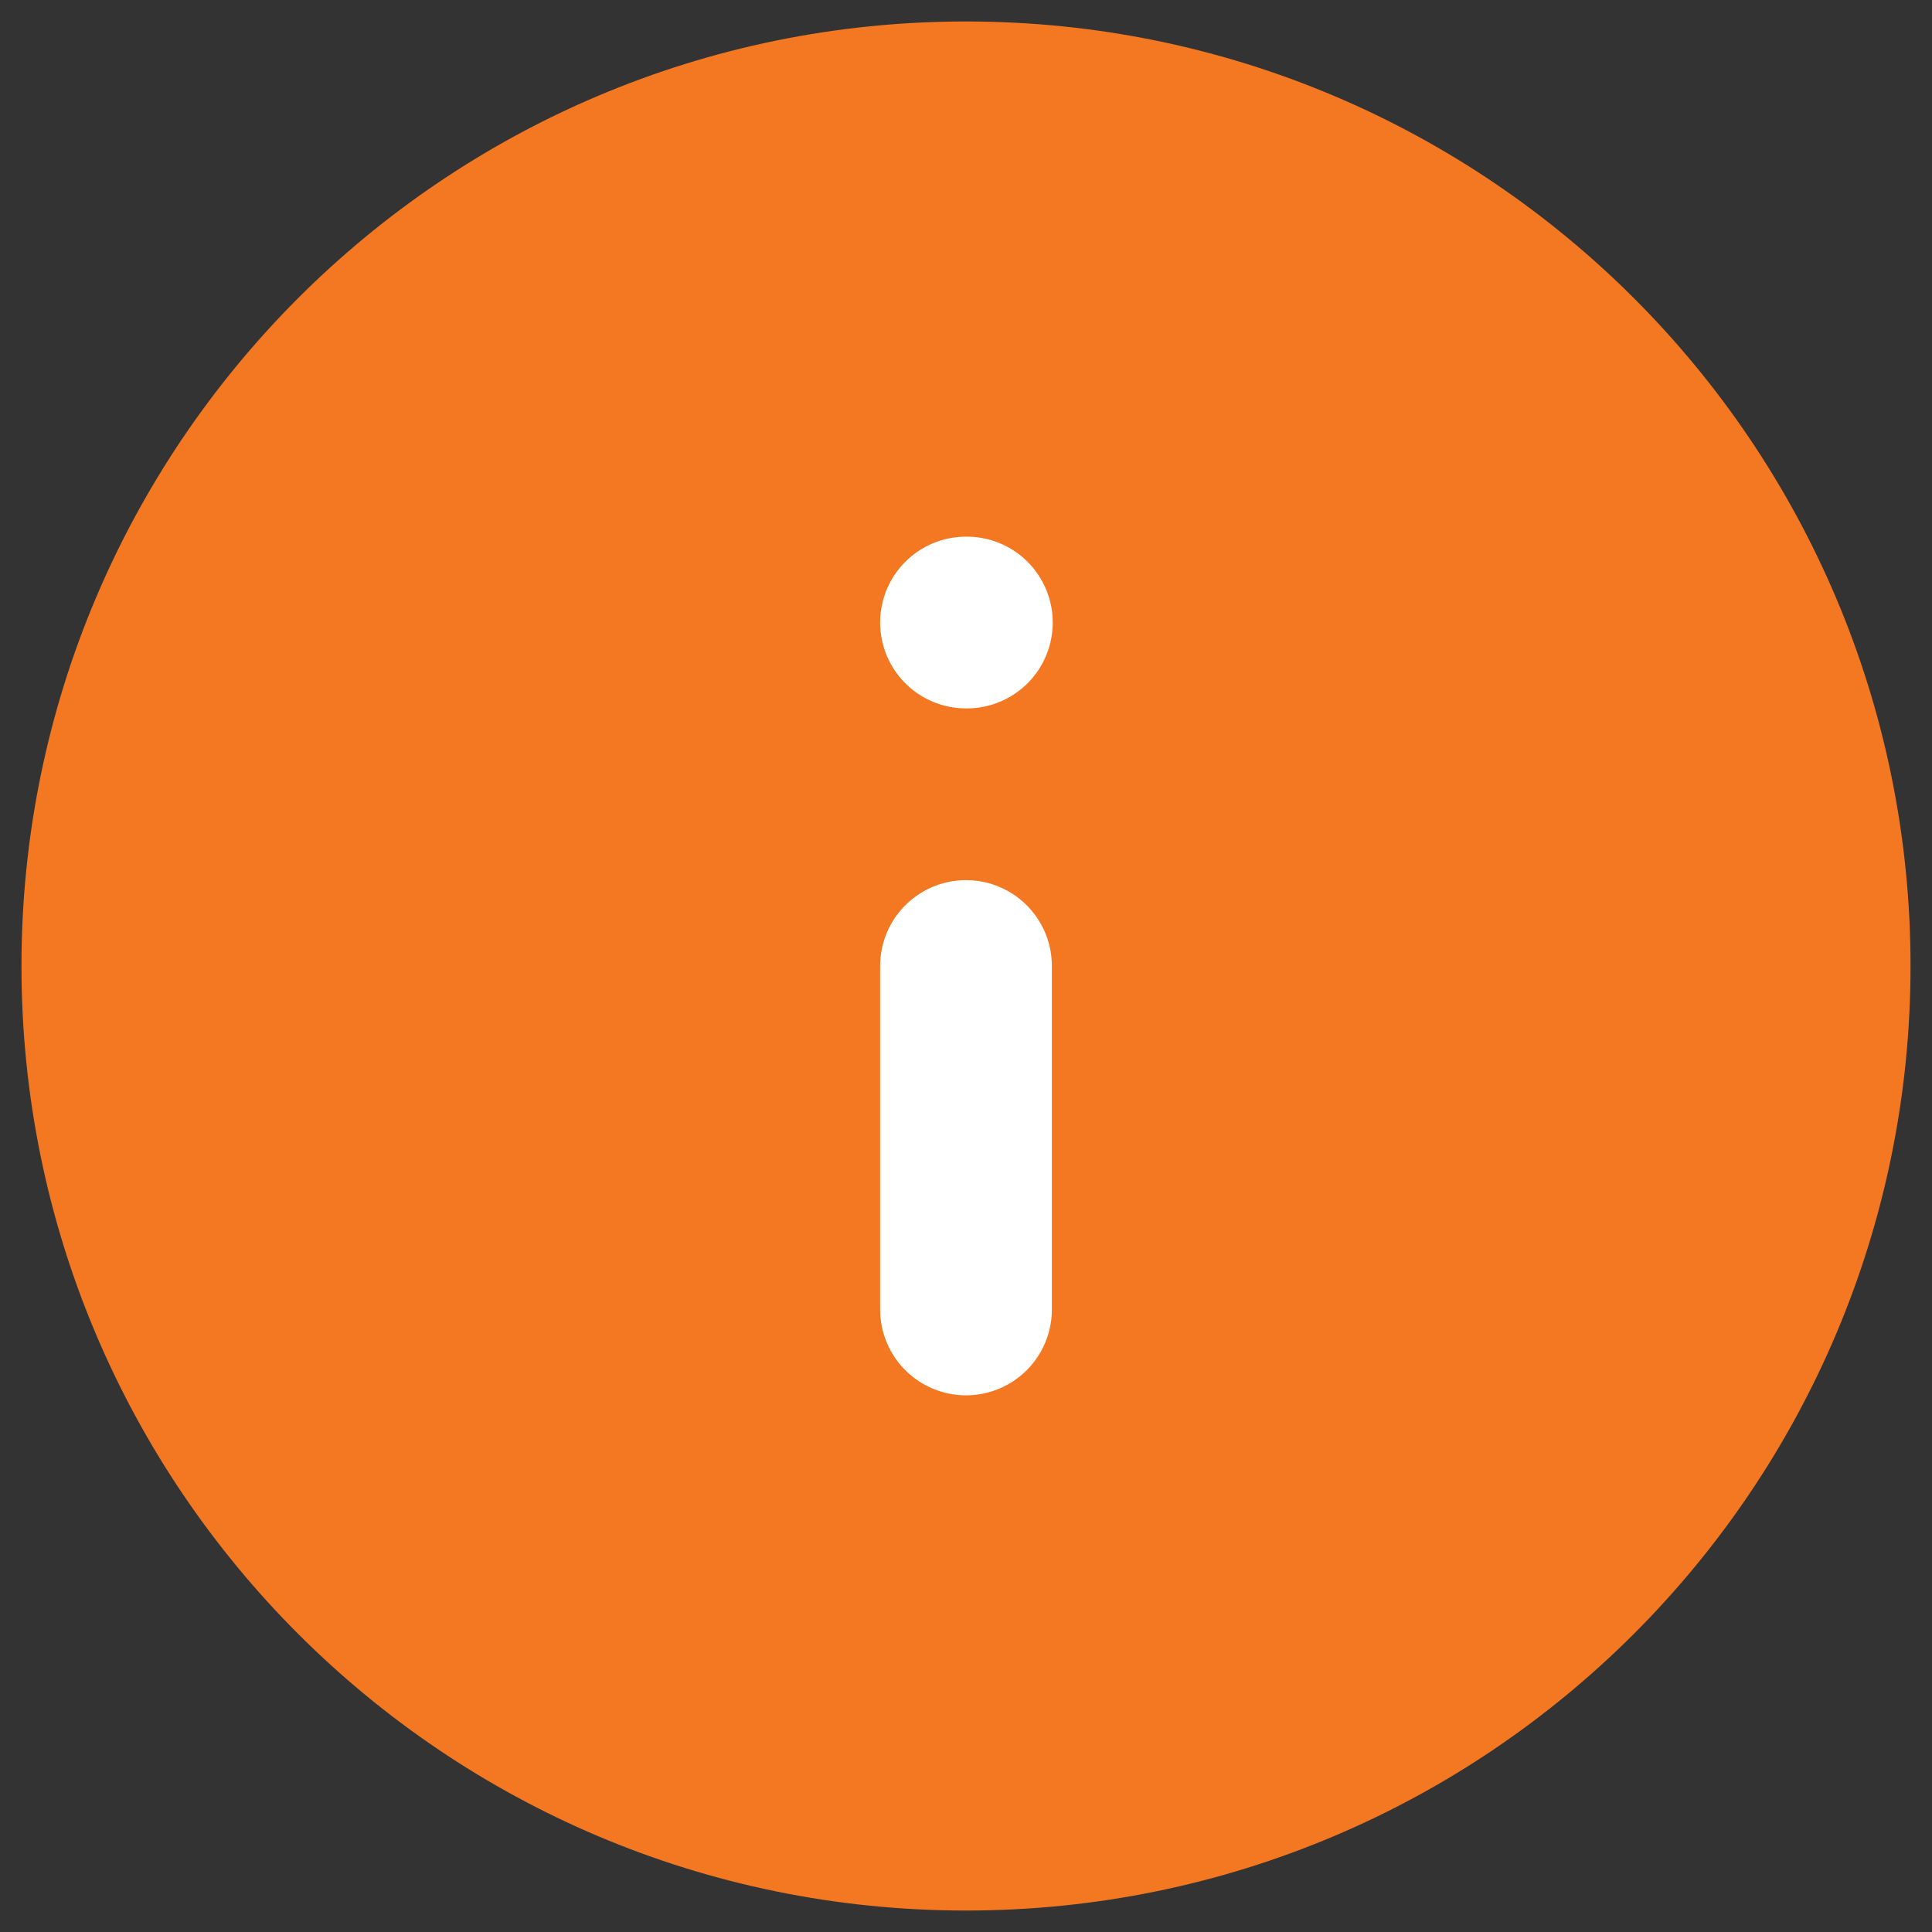
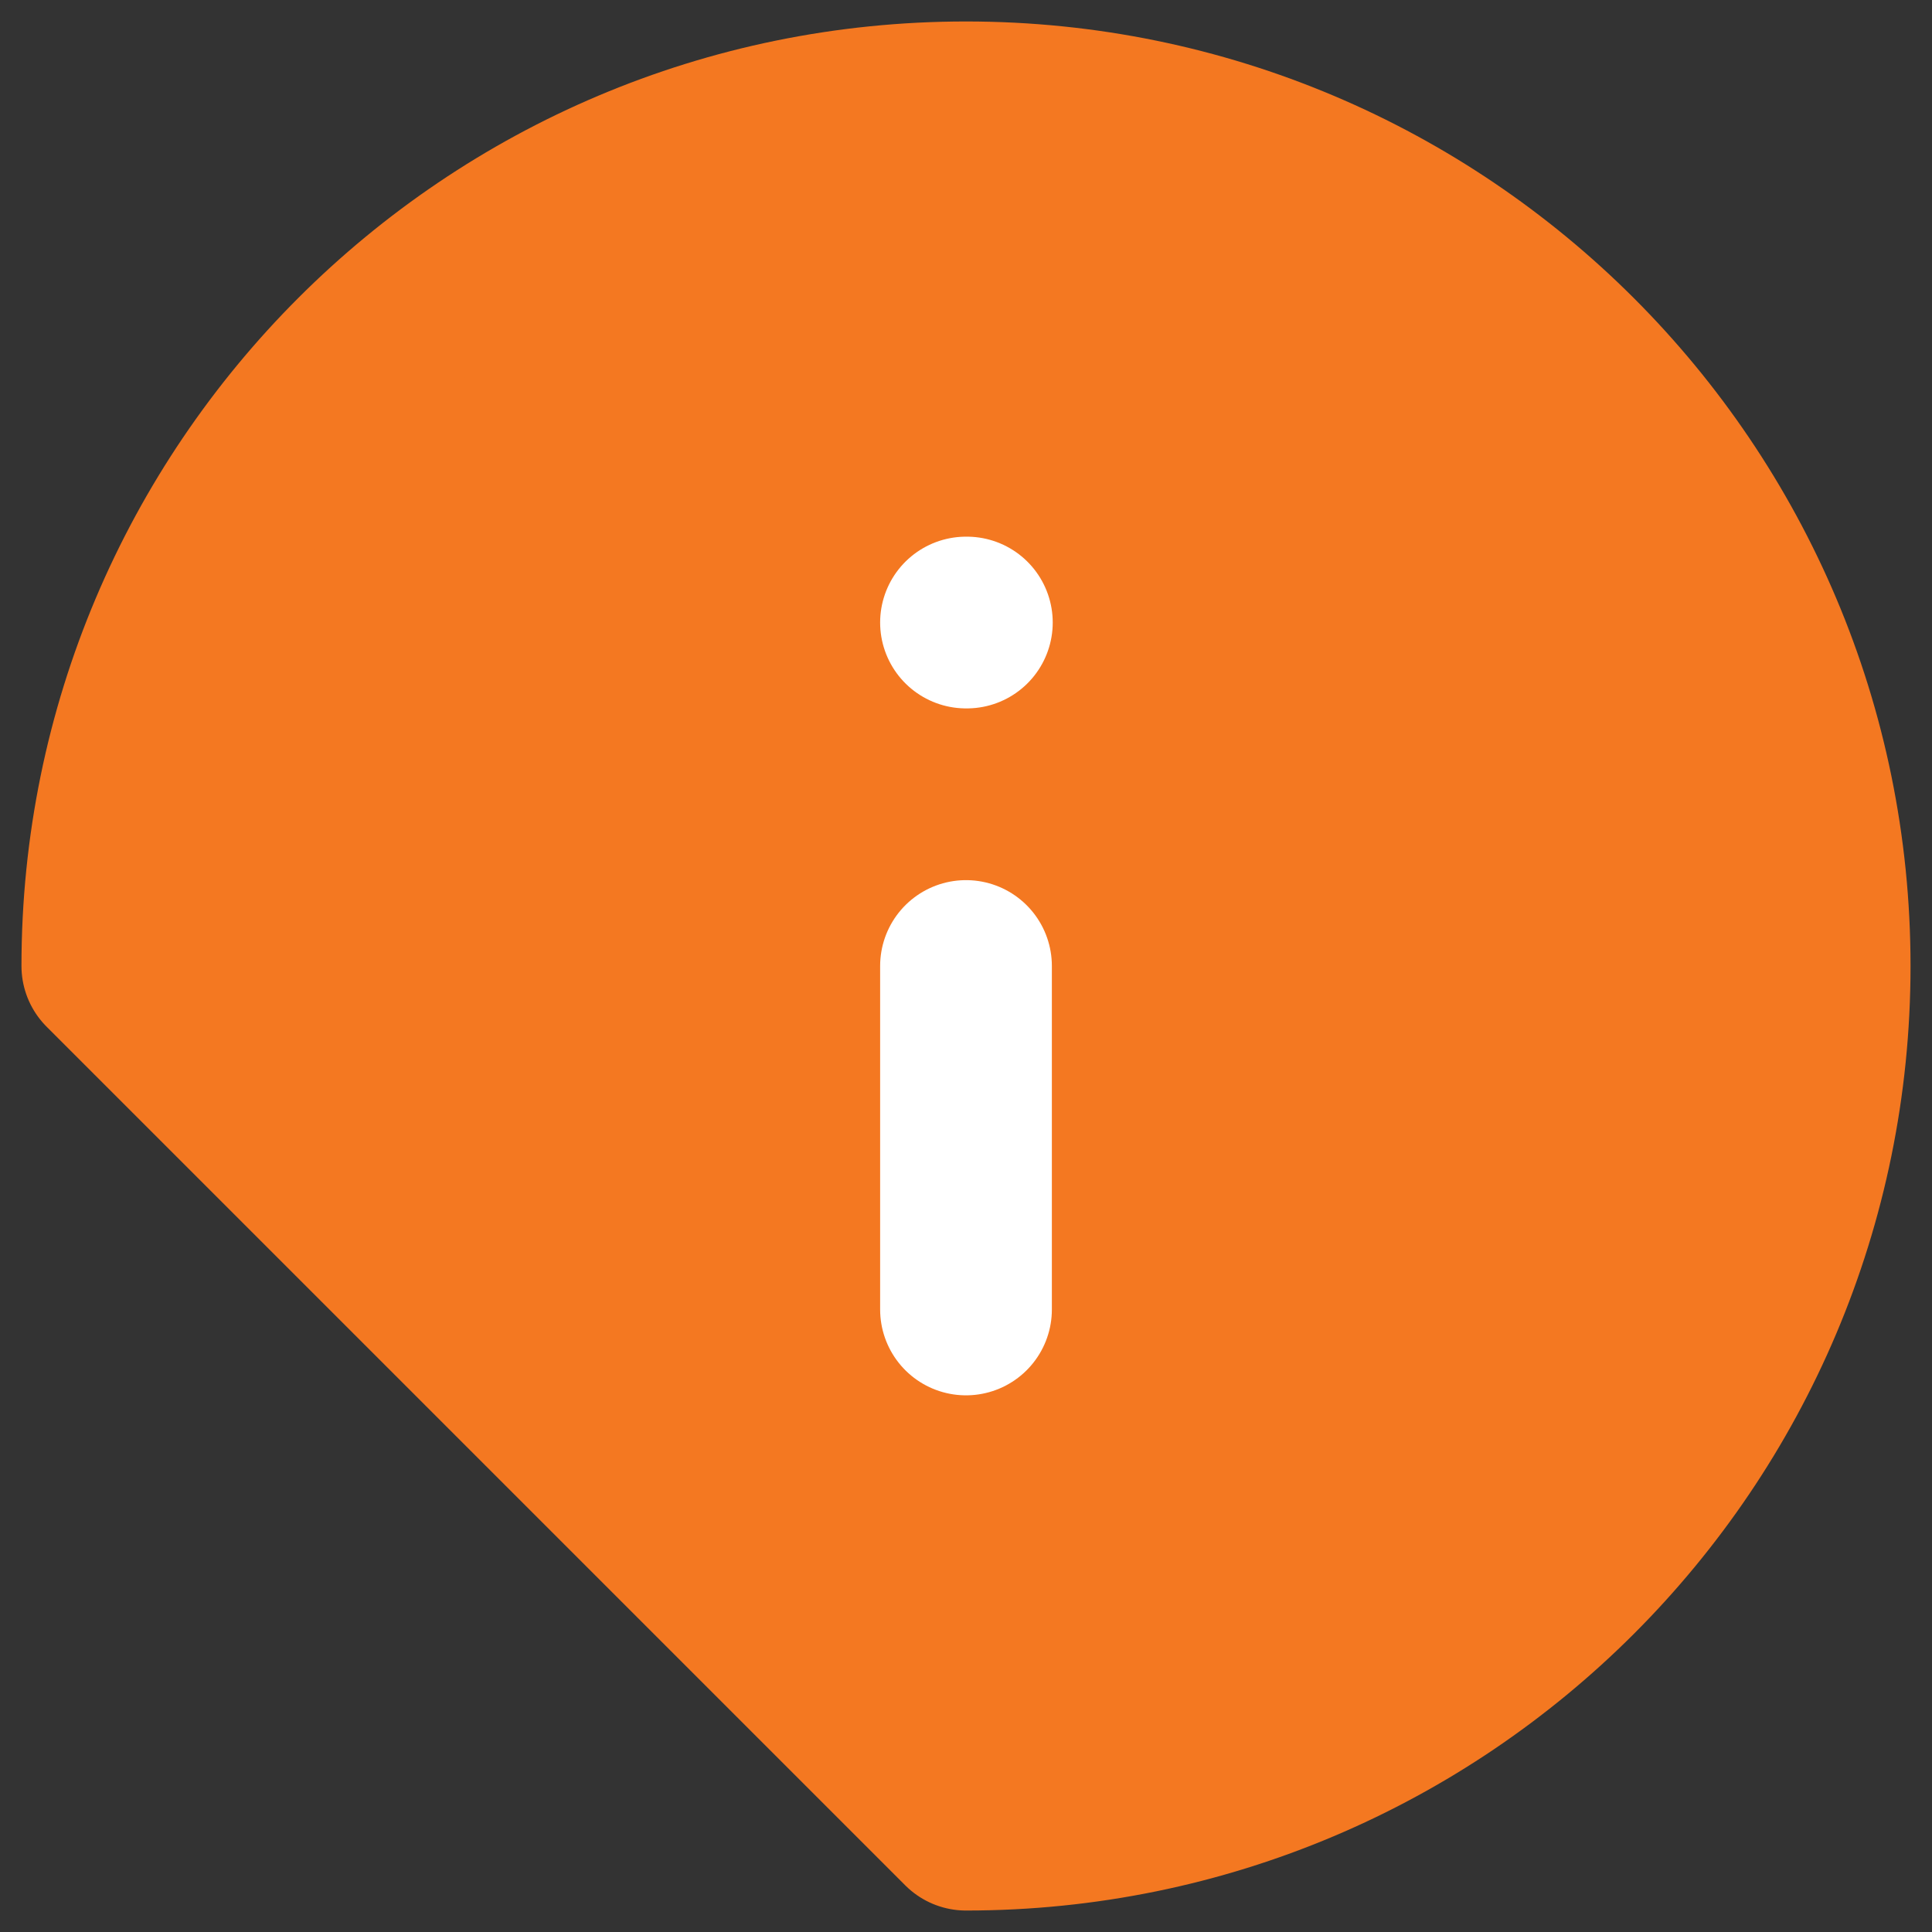
<svg xmlns="http://www.w3.org/2000/svg" width="18" height="18" viewBox="0 0 18 18" fill="none">
  <rect x="0" y="0" width="18" height="18" fill="#333333" stroke="none" />
-   <path d="M9 17C13.418 17 17 13.418 17 9C17 4.582 13.418 1 9 1C4.582 1 1 4.582 1 9C1 13.418 4.582 17 9 17Z" fill="#F47821" stroke="#F47821" stroke-width="1.6" stroke-linecap="round" stroke-linejoin="round" />
-   <path d="M9 12.2V9V12.2ZM9 5.8H9.008H9Z" fill="#F47821" />
+   <path d="M9 17C13.418 17 17 13.418 17 9C17 4.582 13.418 1 9 1C4.582 1 1 4.582 1 9Z" fill="#F47821" stroke="#F47821" stroke-width="1.6" stroke-linecap="round" stroke-linejoin="round" />
  <path d="M9 12.2V9M9 5.8H9.008" stroke="white" stroke-width="1.6" stroke-linecap="round" stroke-linejoin="round" />
</svg>